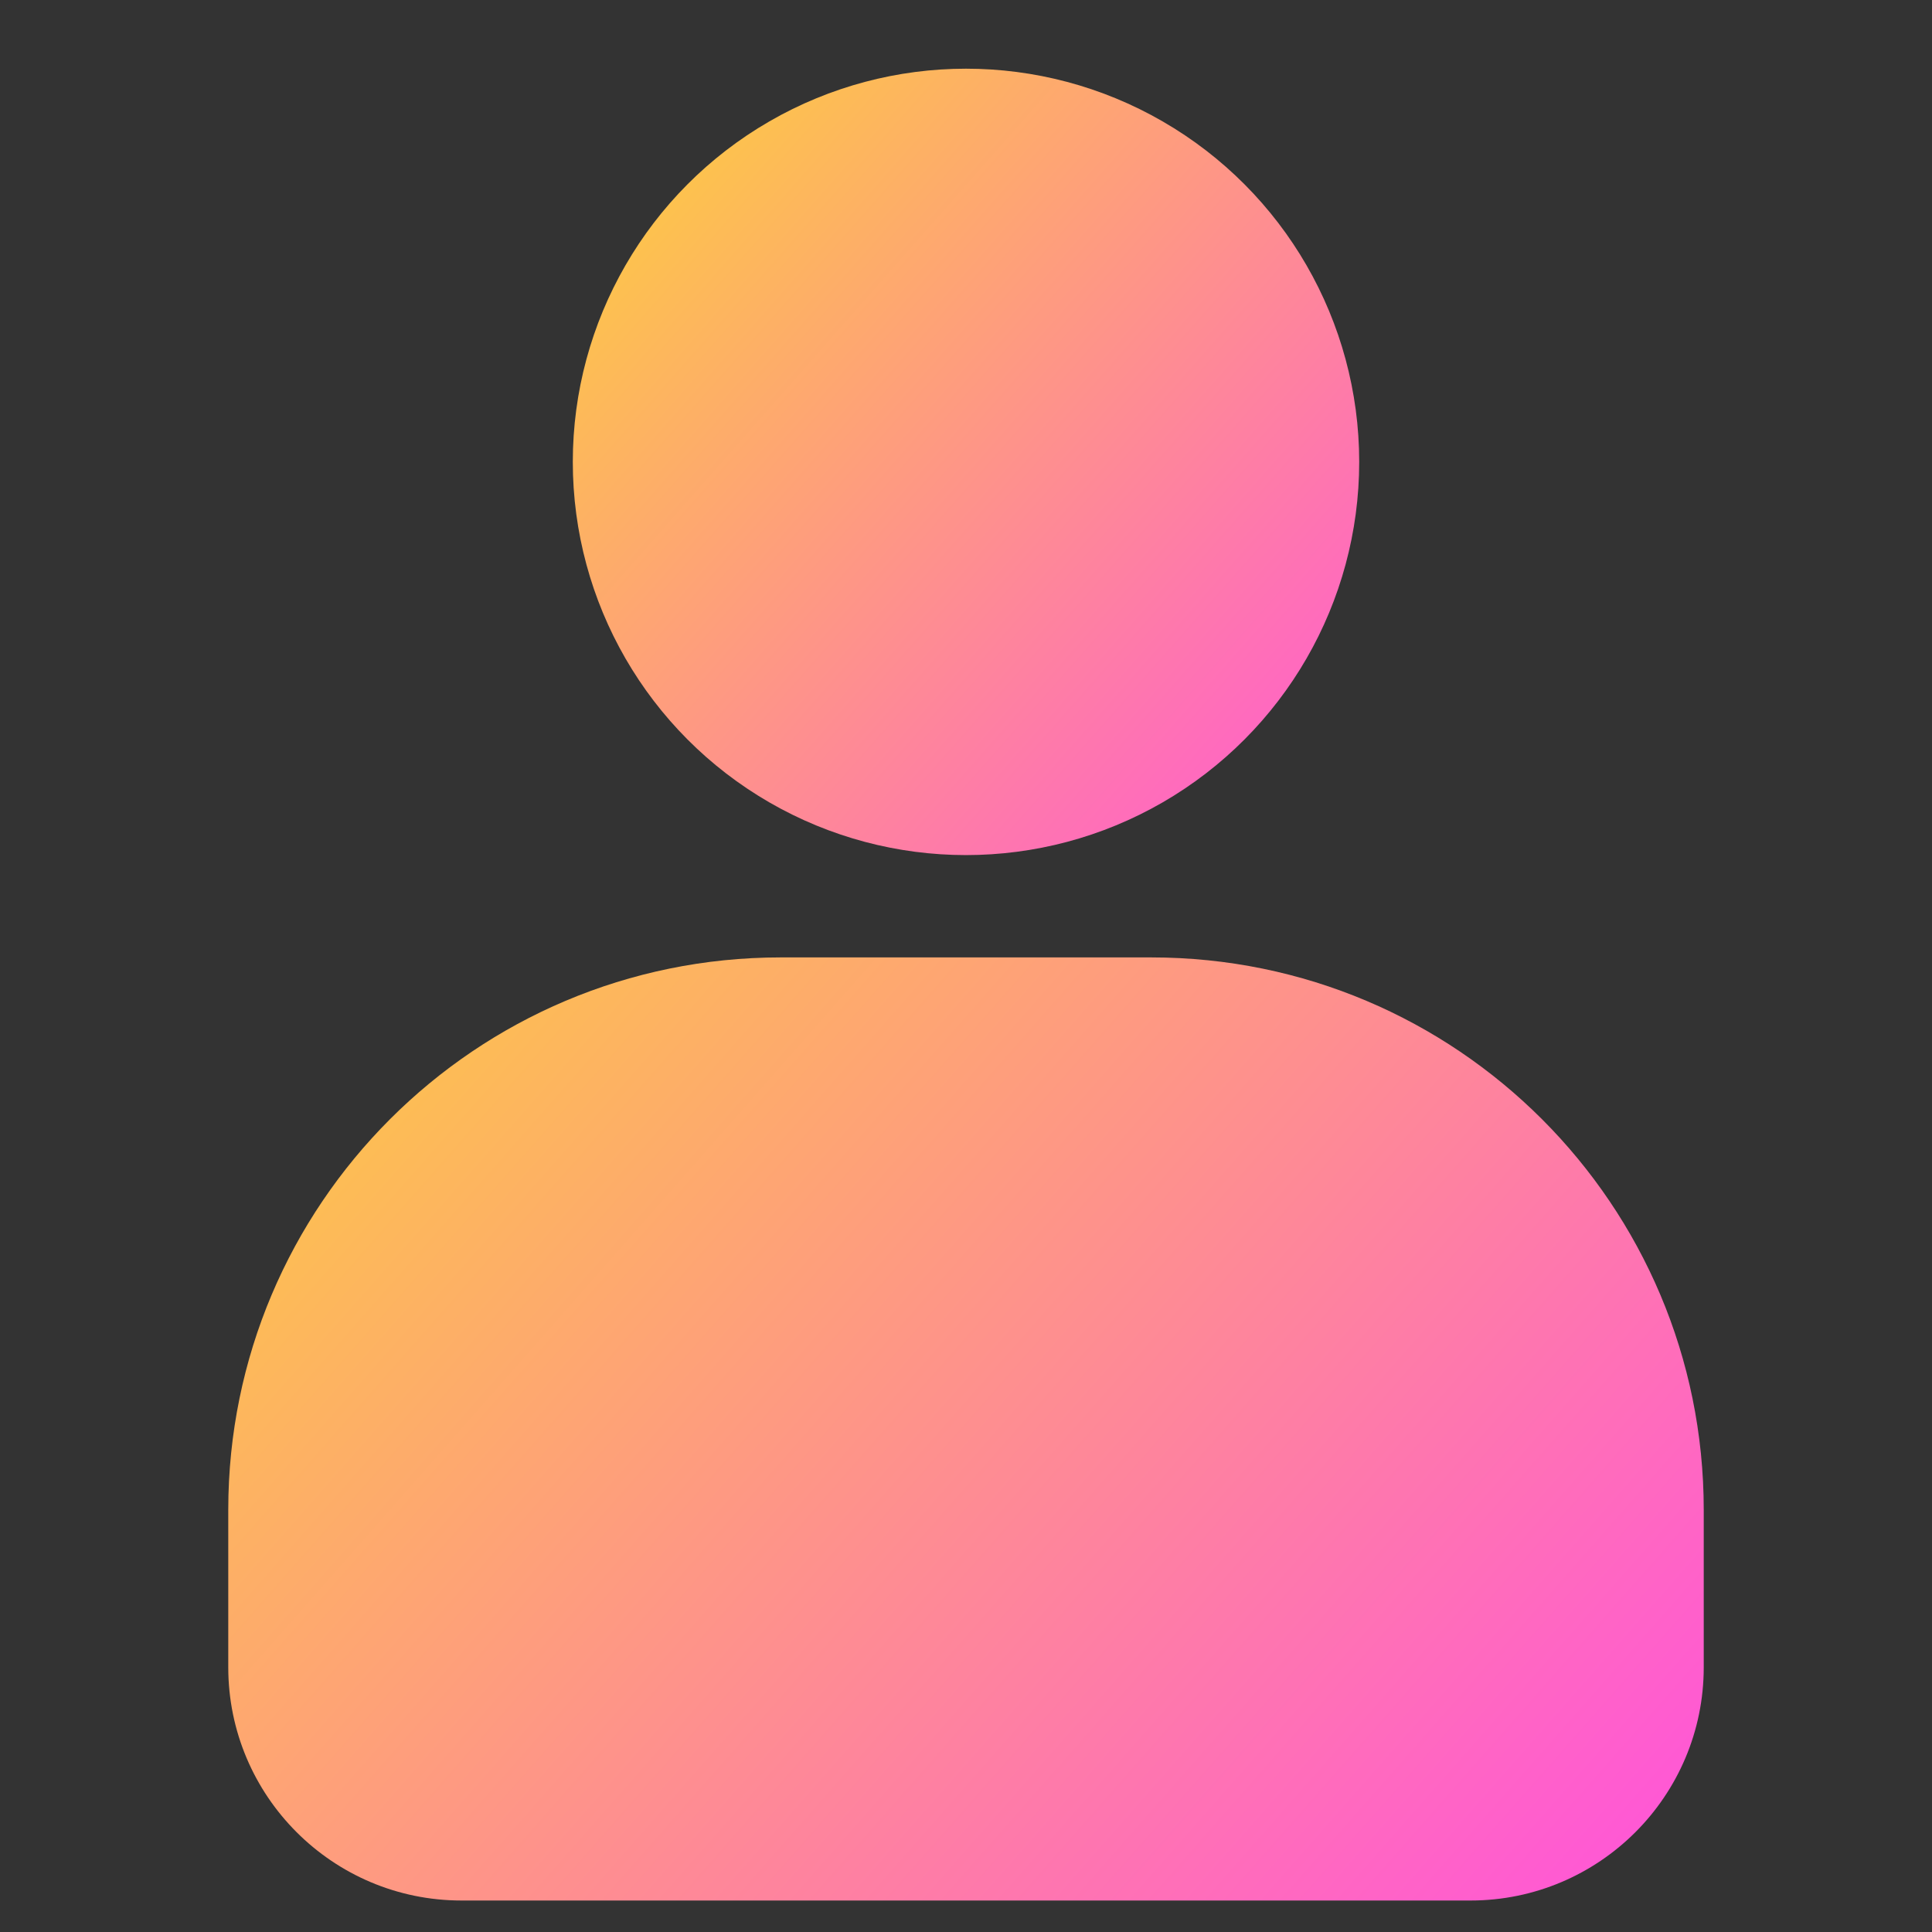
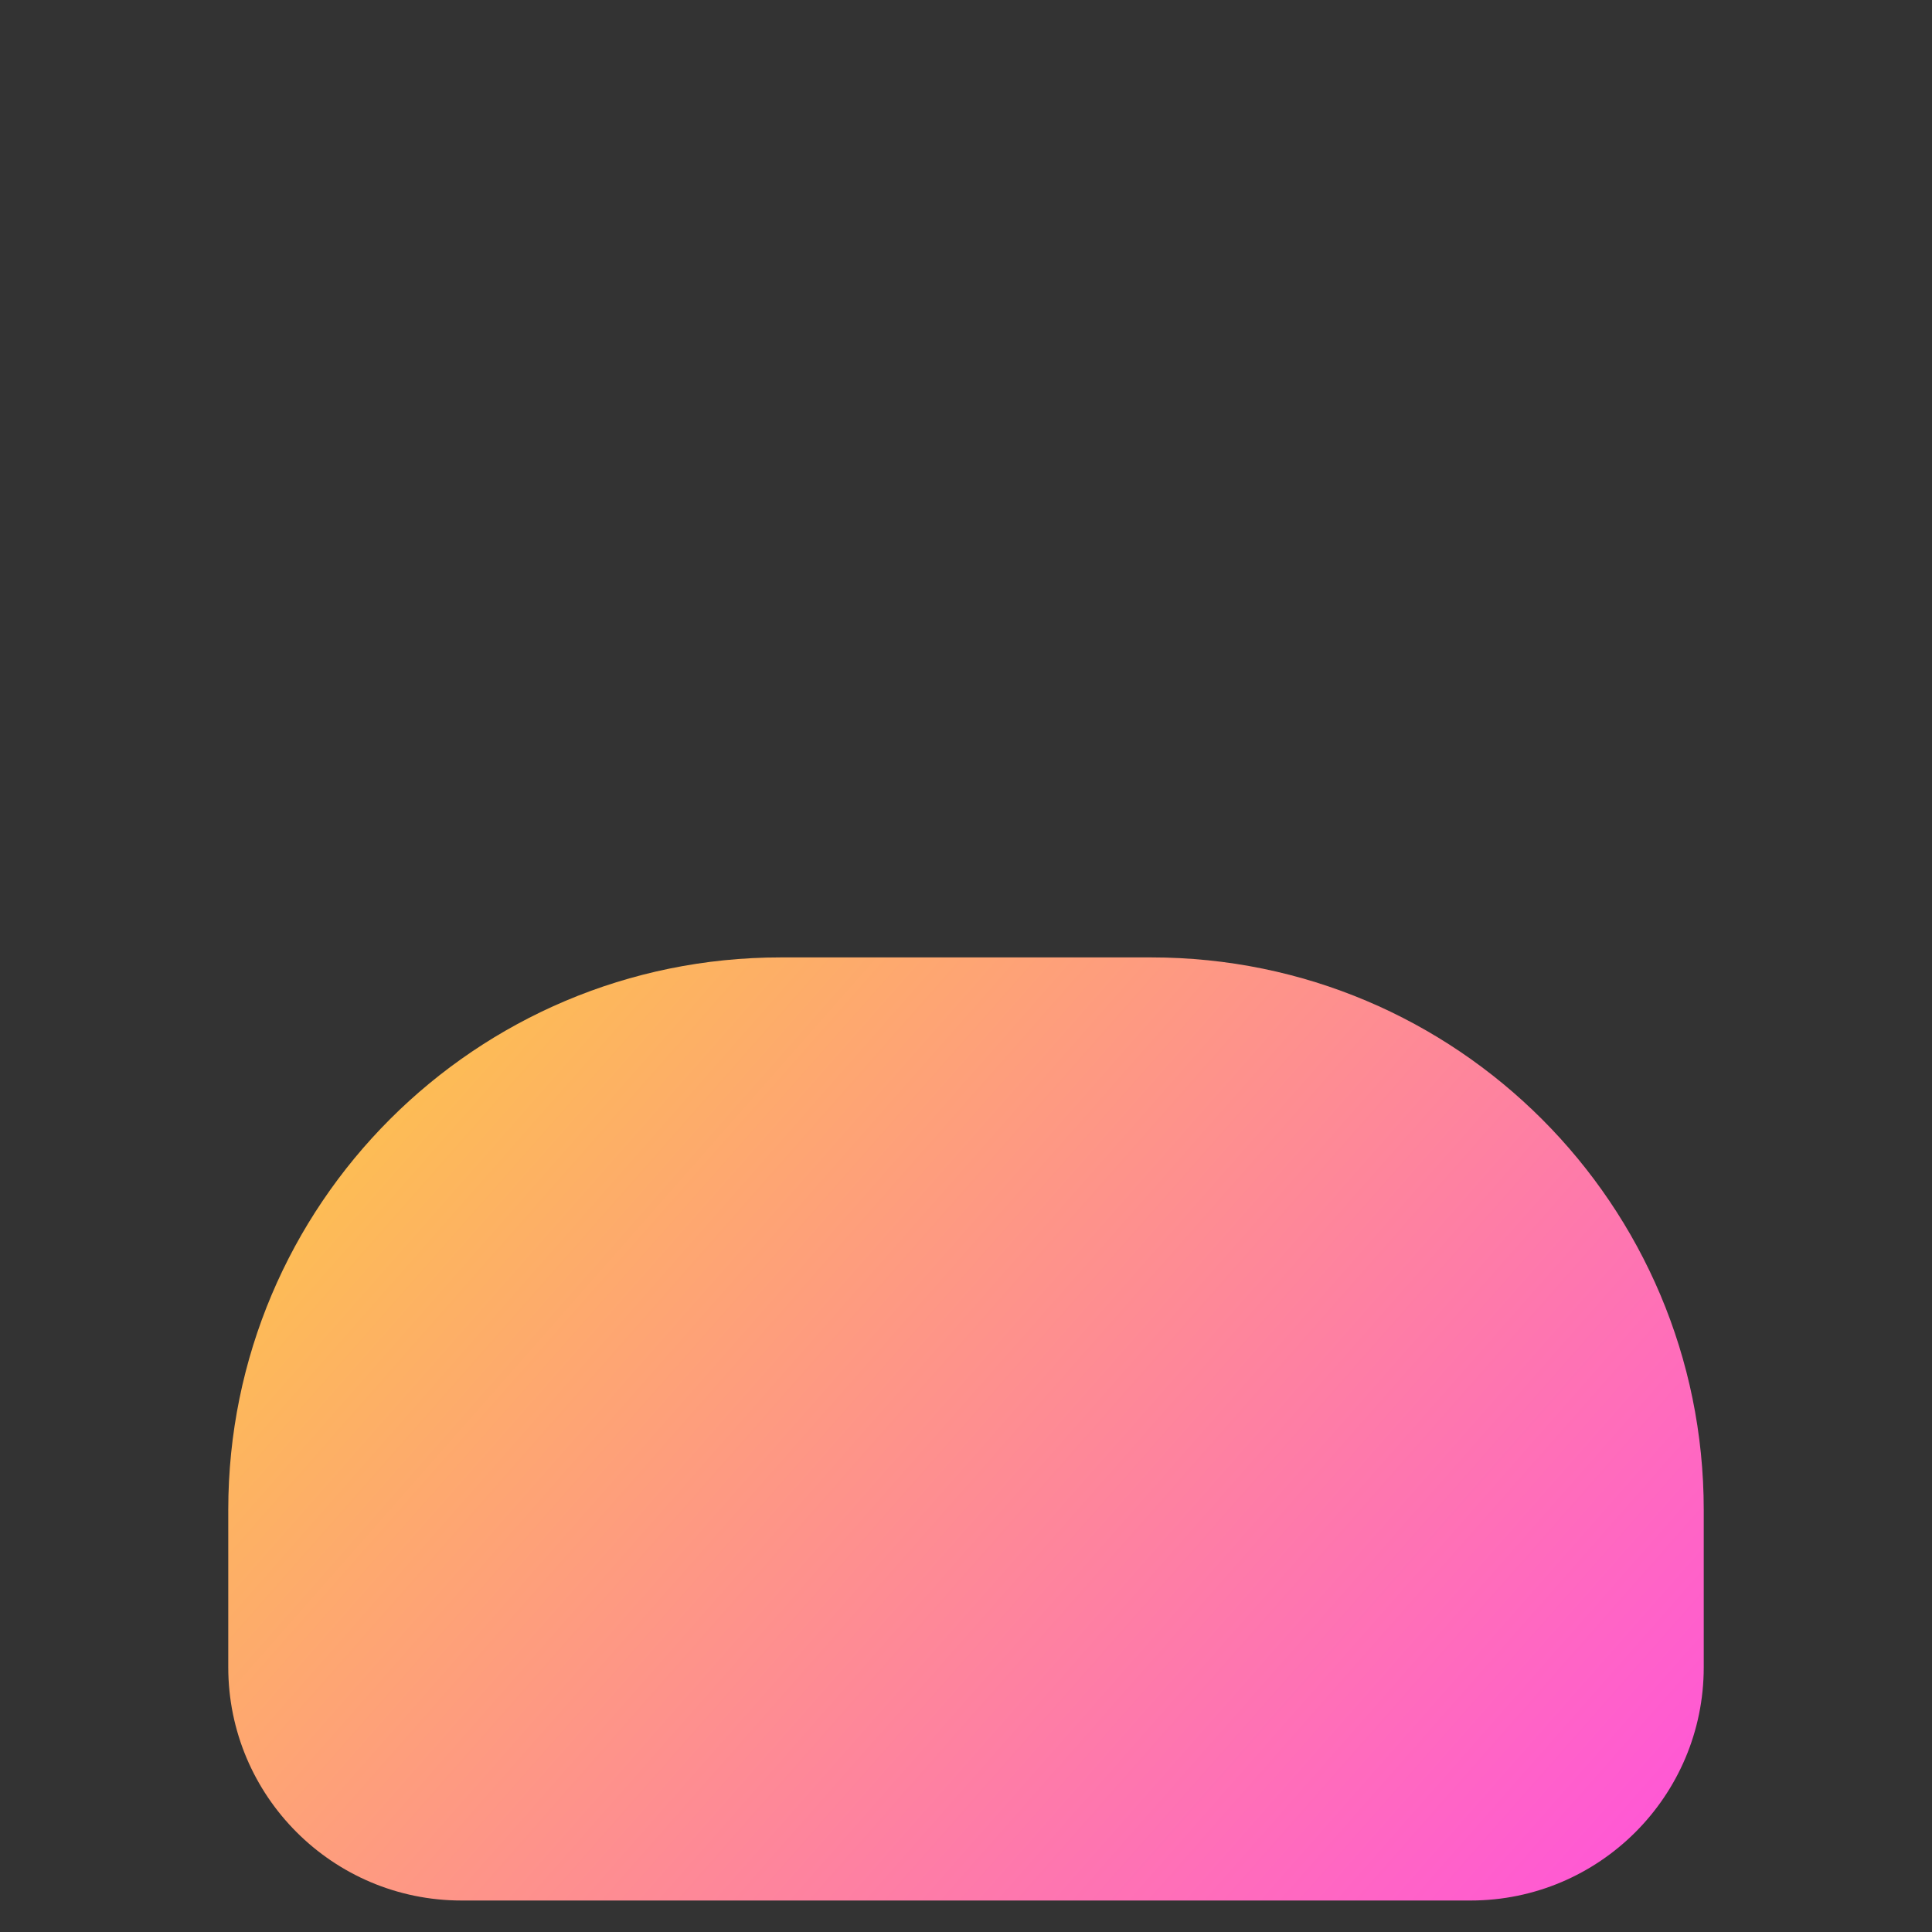
<svg xmlns="http://www.w3.org/2000/svg" version="1.1" id="レイヤー_1" x="0px" y="0px" viewBox="0 0 540 540" style="enable-background:new 0 0 540 540;" xml:space="preserve">
  <rect x="0" y="0" width="540" height="540" fill="#333333" stroke="none" />
  <style type="text/css">
	.st0{fill:url(#SVGID_1_);}
	.st1{fill:url(#SVGID_00000150791967874424564140000011112076915824110488_);}
</style>
  <g id="Layer_2_00000132809162230223829810000009913989122162004924_">
    <g id="user">
      <linearGradient id="SVGID_1_" gradientUnits="userSpaceOnUse" x1="-73.426" y1="-565.163" x2="459.684" y2="-1034.953" gradientTransform="matrix(1 0 0 -1 0 -444)">
        <stop offset="0" style="stop-color:#FCFF00" />
        <stop offset="0.945" style="stop-color:#FF55D9" />
      </linearGradient>
      <path class="st0" d="M218.2,267.6h103.6c85.3,0,154.4,69.1,154.4,154.4v44c0,36-29.2,65.2-65.2,65.2H129    c-36,0-65.2-29.2-65.2-65.2v-44C63.8,336.7,132.9,267.6,218.2,267.6z" />
      <linearGradient id="SVGID_00000064339524514168431000000012774342095784641164_" gradientUnits="userSpaceOnUse" x1="72.779" y1="-399.26" x2="605.889" y2="-869.05" gradientTransform="matrix(1 0 0 -1 0 -444)">
        <stop offset="0" style="stop-color:#FCFF00" />
        <stop offset="0.596" style="stop-color:#FF55D9" />
      </linearGradient>
-       <circle style="fill:url(#SVGID_00000064339524514168431000000012774342095784641164_);" cx="270" cy="129.1" r="109.9" />
    </g>
  </g>
</svg>